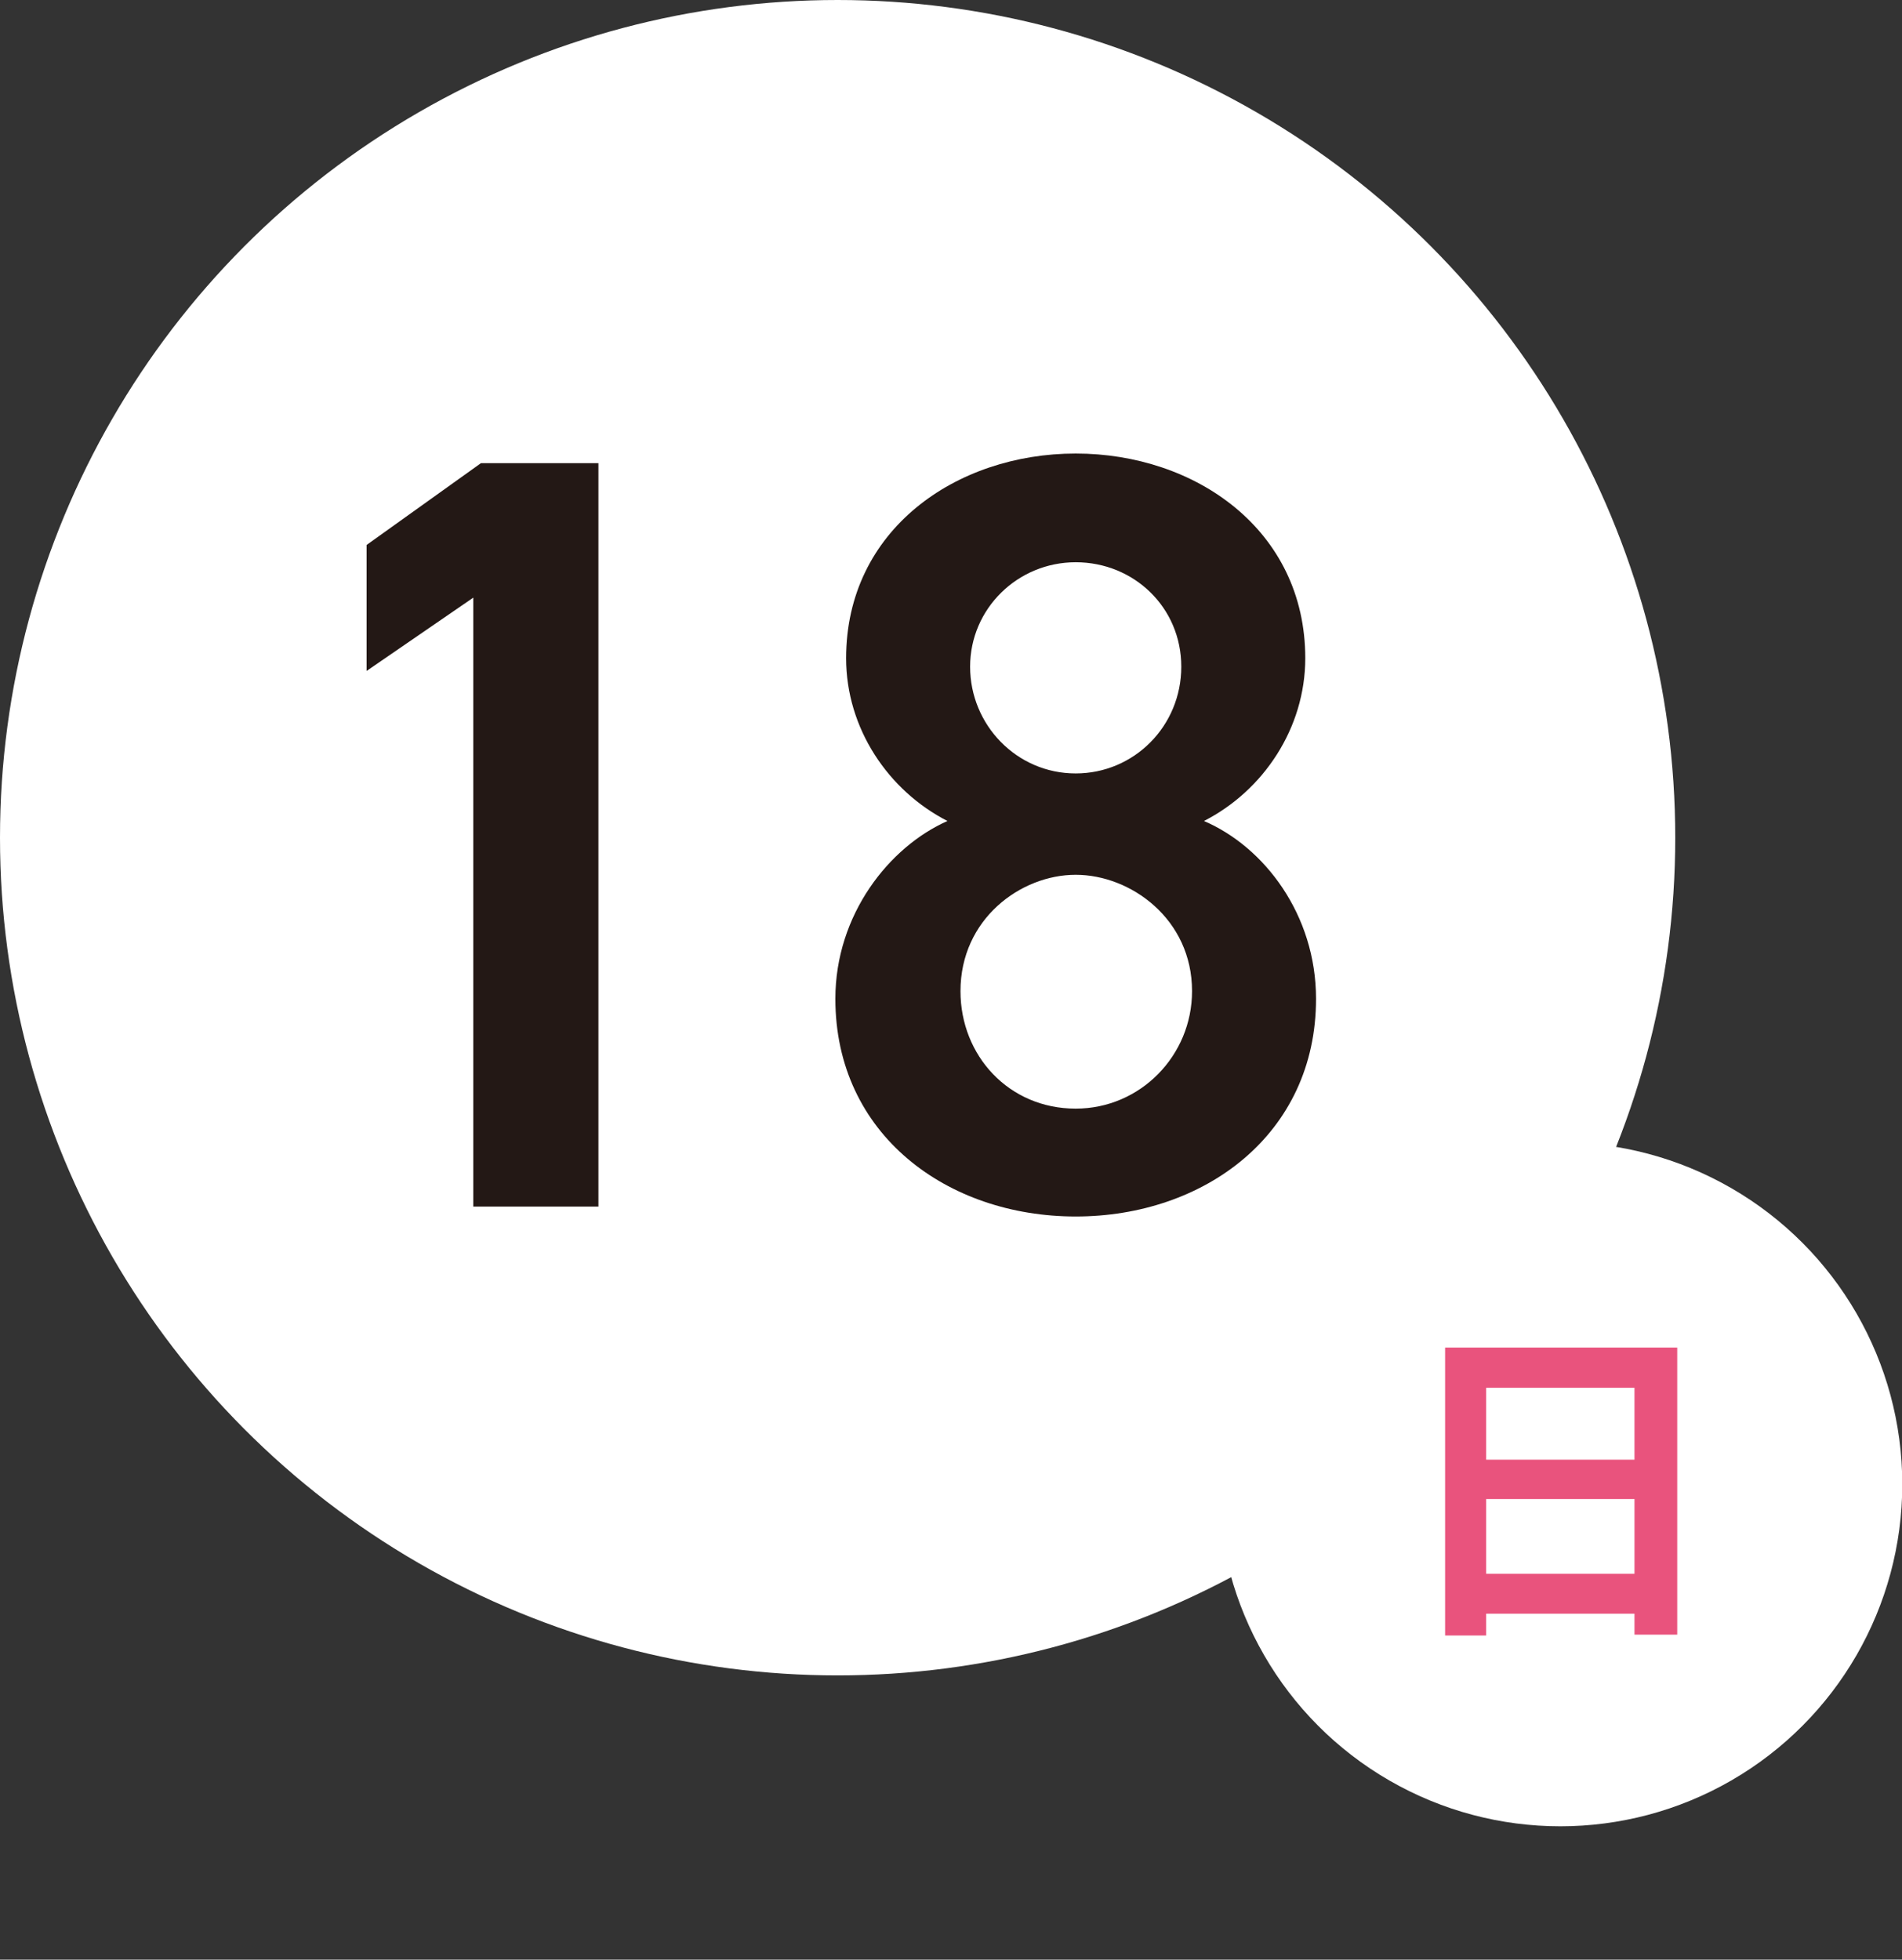
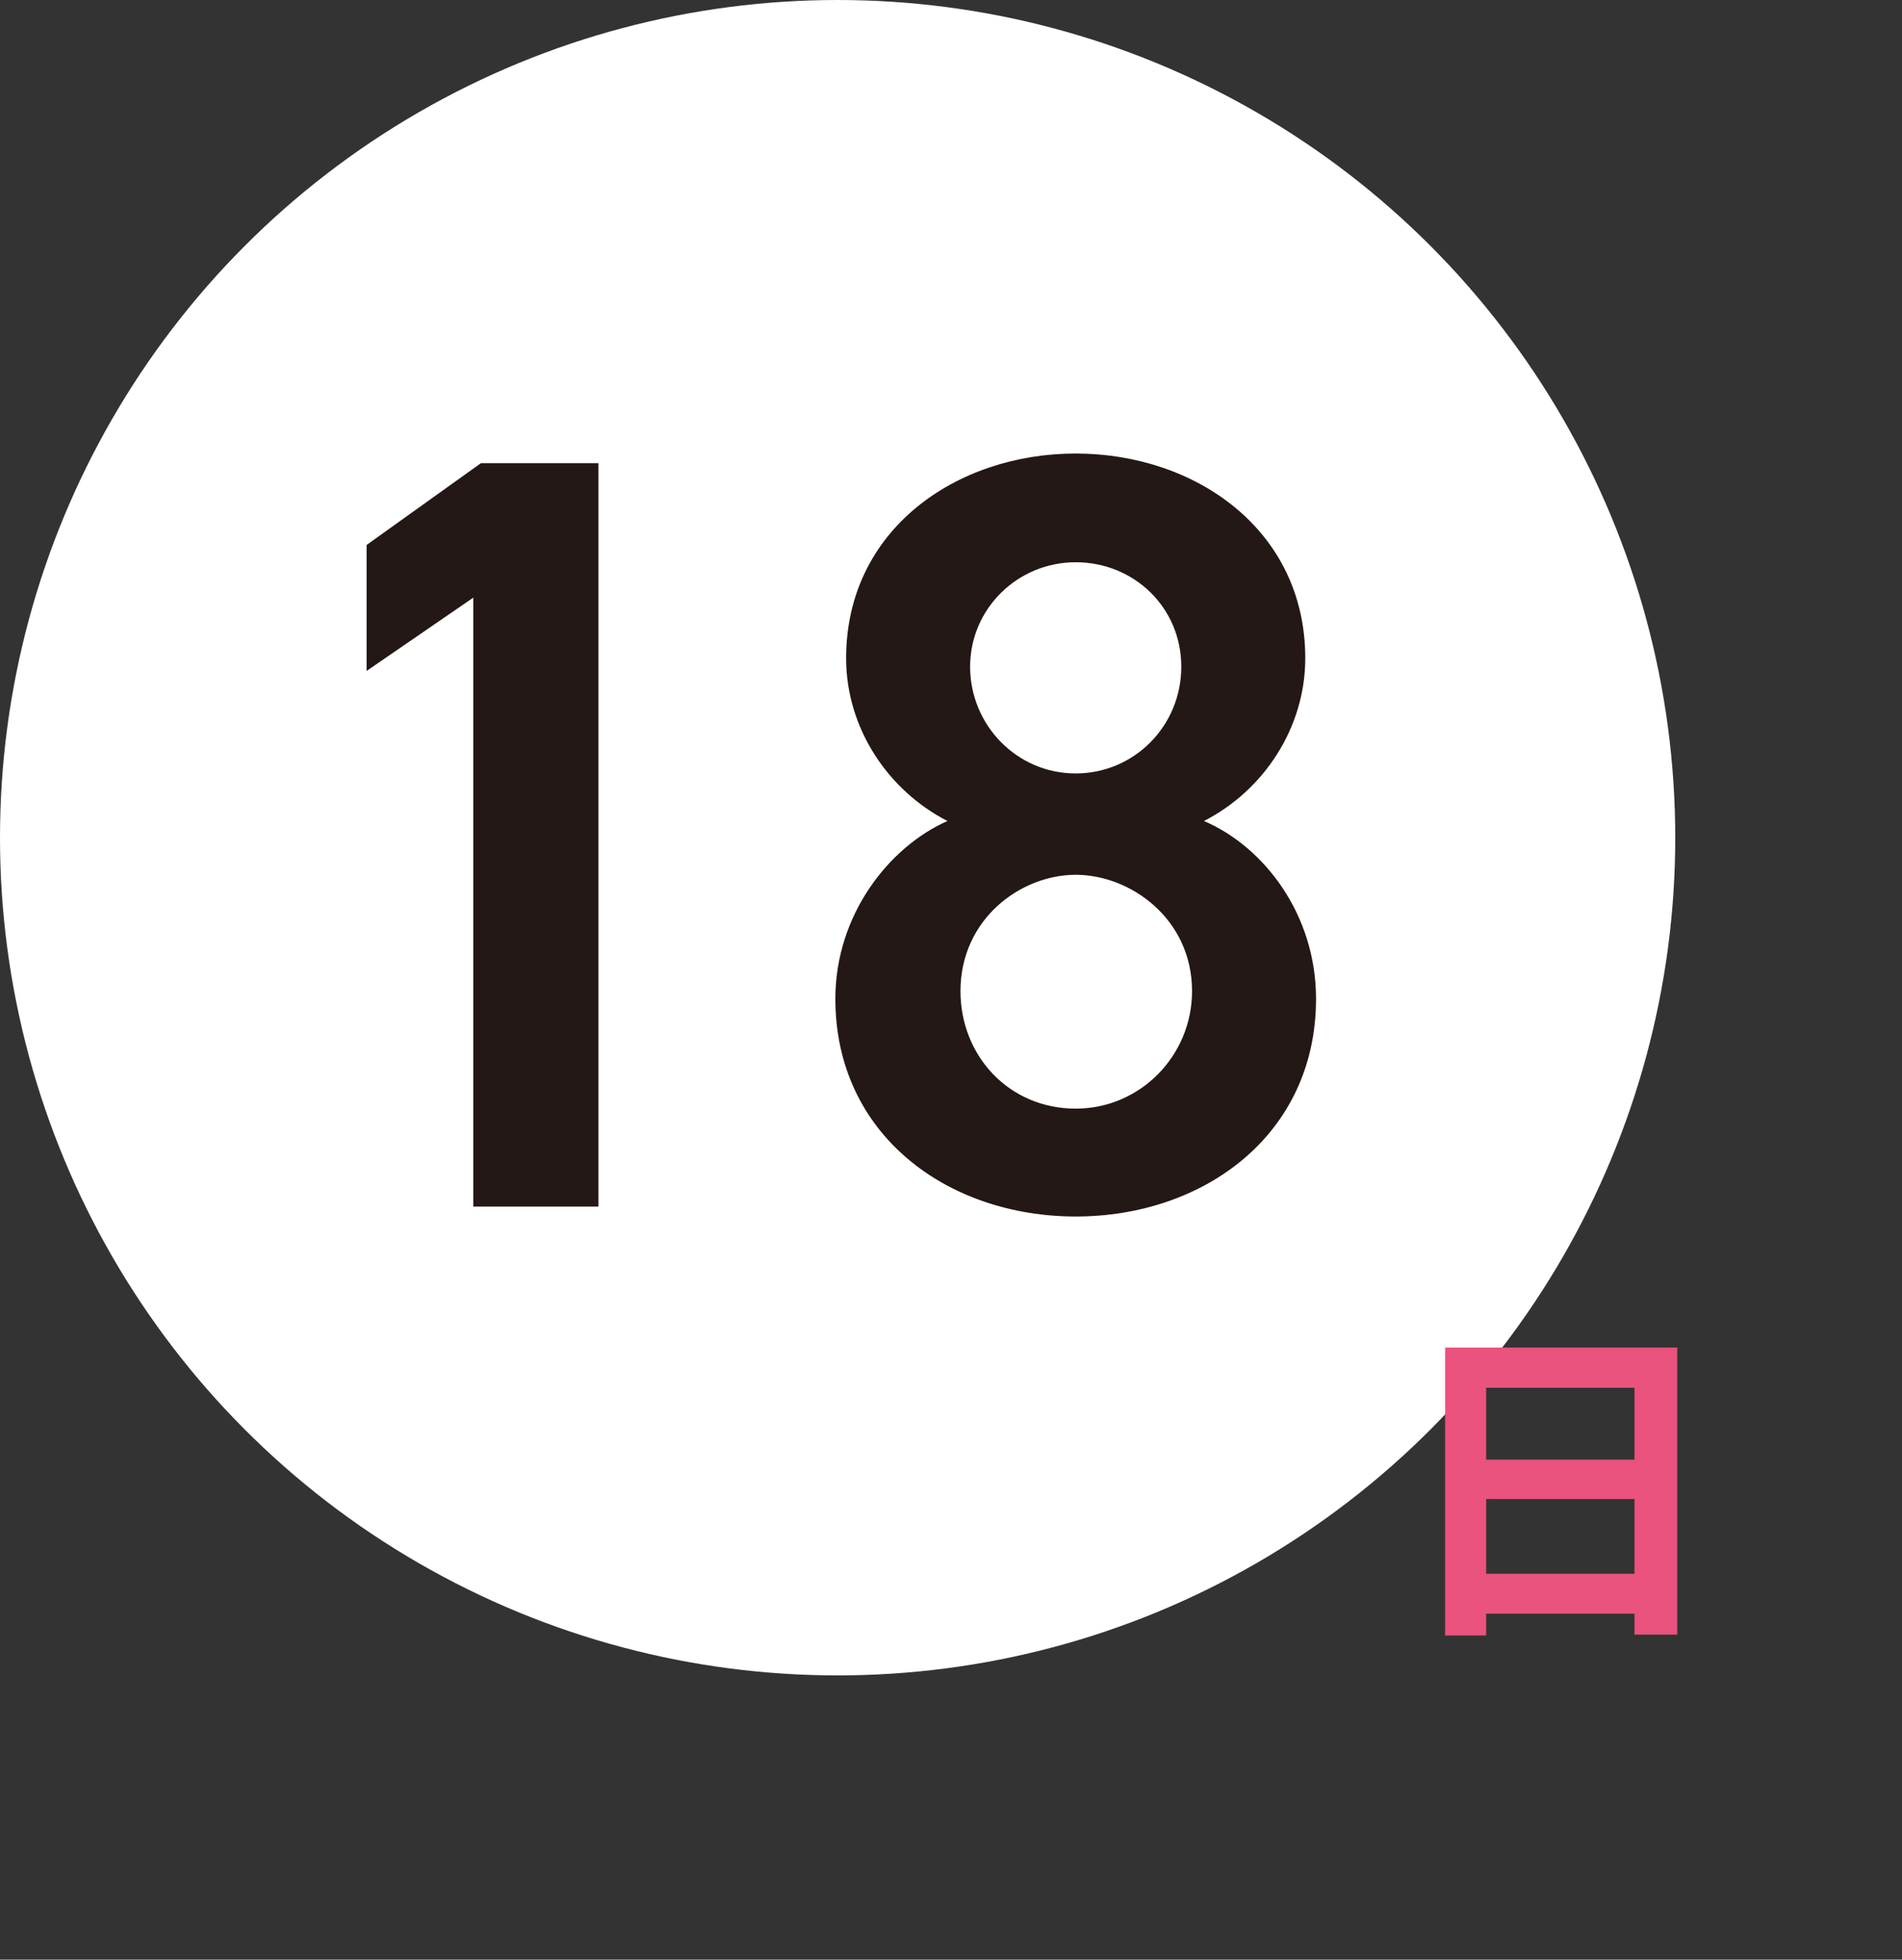
<svg xmlns="http://www.w3.org/2000/svg" viewBox="0 0 67.19 69.22">
  <rect x="0" y="0" width="67.19" height="69.22" fill="#333333" stroke="none" />
  <defs>
    <style>
      .cls-1 {
        fill: #231815;
      }

      .cls-1, .cls-2, .cls-3, .cls-4, .cls-5, .cls-6 {
        stroke-width: 0px;
      }

      .cls-7 {
        clip-path: url(#clippath);
      }

      .cls-2 {
        fill: none;
      }

      .cls-3 {
        fill: #009ce5;
      }

      .cls-4 {
        fill: #e9537d;
      }

      .cls-8 {
        clip-path: url(#clippath-1);
      }

      .cls-9 {
        clip-path: url(#clippath-3);
      }

      .cls-10 {
        clip-path: url(#clippath-2);
      }

      .cls-5 {
        fill: #54c3f1;
      }

      .cls-11 {
        opacity: .19;
      }

      .cls-12 {
        opacity: .6;
      }

      .cls-6 {
        fill: #fff;
      }
    </style>
    <clipPath id="clippath">
      <circle class="cls-2" cx="221.8" cy="82.2" r="56.54" />
    </clipPath>
    <clipPath id="clippath-1">
-       <rect class="cls-2" x="111.03" y="21.28" width="225.12" height="156.18" />
-     </clipPath>
+       </clipPath>
    <clipPath id="clippath-2">
      <ellipse class="cls-2" cx="223.58" cy="71.29" rx="206.99" ry="99.48" />
    </clipPath>
    <clipPath id="clippath-3">
      <rect class="cls-2" x="108.13" y="19.88" width="230.91" height="151.37" />
    </clipPath>
  </defs>
  <g id="_レイヤー_4" data-name="レイヤー 4" class="cls-12">
    <g class="cls-7">
      <g id="_レイヤー_4-2" data-name=" レイヤー 4">
        <g class="cls-8">
          <g>
            <ellipse class="cls-3" cx="223.58" cy="75.68" rx="206.99" ry="99.48" />
            <g class="cls-10">
              <g class="cls-11">
                <g class="cls-9">
                  <g>
                    <path class="cls-5" d="M405.93,95.94l-182.21.39.26.15-.27-.12-.04-.03h-.02s-.01,0-.01,0h-.03v-.02h0s0,0,0,0h0s-.01,0-.01,0c0,0-.02,0-.04,0h0v.02h0s0,.01,0,.01v.04s0,0,0,0h.01s.03.1.03.1l-.02-.02h0s-.06,0-.06,0l.02-.04h0s-.03.04-.03.04h-.02s-.01-.04-.01-.04l.03-.03-.03-.03h0s.05.01.05.01c0,0-.02-.02-.03-.02h0s0-.02,0-.02c0,0,.02,0,.02,0h-.03s0-.01,0-.02c.02,0,.03,0,.05,0h0s0,0,0,0h.01s0,0,0-.01v-.02s0,0,0,0v-.04s0,0,0,0h.01s0,0,0,0l.03-.1-.03.02h0s-.06,0-.06,0v-.02s.06,0,.06,0v-.15s.09-.11.09-.11l.06-.24-.03.2,105.48-136.56h-20.61l-84.84,136.34.06-.23,66.61-136.11h-16.45l-50.13,135.99,34.87-135.99h-14.47l-20.47,136.17-.02.05.02-.03-.02.15-.09.15-.05.15v-.06s-.1.16-.1.16l.11-.21,6.6-136.52h-13.9l7.01,136.51.11.23-.11-.17v.05s-.04-.12-.04-.12l-.1-.15.07.27.07.1v.15s-.01,0-.01,0h0s-.06,0-.06,0v-.06S92.84-40.72,92.84-40.72h-29.38L223.09,96.1l-.24-.05L40.95-30.46V-4.76l181.69,100.77-.16-.03.23.07.11.06h.13s.19.03.19.03l.07.06h.04s-.01-.05-.01-.05h.06s.02.09.02.09h.02s-.01.01-.01.01v.04s0,0,0,0h.01s0,.02,0,.02h0s0,0,0,0h0s0,0,0,0c-.01,0-.02,0-.03,0h-.06s-.03,0-.03,0h.01s-.06.05-.06.05l-.29.12.31-.17-182.23.18v18.5l181.77-18.44-.24.1-181.54,37.29v19.79l181.53-57.08L40.95,174.84v23.03l181.67-101.24-.13.03.2-.06.08-.04h.09s.1-.04.1-.04l-.04.03.2-.02.1-.09h.03s-.01.07-.01.07h0,0v.07S93.67,233.02,93.67,233.02h24.08l105.45-136.22-.03.22-84.82,136.01h18.16l66.57-135.66.09-.34-.03.18-.05.14.04-.09-20.55,135.77h14l6.72-136.13.15-.31.13.26,6.86,136.18h14l-20.7-135.82-.03-.07.02.05-.02-.14.05.21,66.78,135.78h18.17l-85.03-136.07-.02-.16,105.65,136.22h24.11L223.65,96.57v-.07s-.03,0-.03,0h.02v-.08s.03.01.03.01l.09.08.19.02-.03-.02.08.02h.1s.09.06.09.06l.17.05-.12-.02,181.67,101.01v-23.01l-181.48-77.96,181.49,56.86v-19.78l-181.52-37.09-.25-.11,181.77,18.26v-18.87h0ZM223.77,96.87h0s0,0,0,0h0ZM223.81,96.43l-.03.09-.02-.03.05-.07h0ZM223.7,96.51l.02.02h0s.03-.03.03-.03v.02h.03v.02h0v.03s.01.03.01.03l-.04.04s0,0,0,0h0s-.01,0-.02,0l-.04-.04.03-.04v-.03s.02,0,.02,0h-.03s.02-.04.02-.04h0ZM223.73,96.7h0s.01,0,.02.01h-.02s0-.01,0-.01ZM223.71,96.65h0s-.01,0-.02,0h.02s0,0,0,0ZM223.7,96.5v.02s-.04-.08-.04-.08l.04.06ZM223.61,96.78h0s0,0,0,0h0-.01s0-.05,0-.05h0s.01-.02.01-.02h0,0s.04,0,.06,0h0s-.05,0-.05,0h.01s.02.02.03.02c0,0,0,0,0,.01h0s-.02.02-.02.03l.05-.02s0,0,0,0l-.03.03.03.03v.02s-.04-.05-.04-.05h0s.03.05.03.05l-.08.02h0s-.03,0-.03,0l.02-.1h0ZM223.58,96.88h0,0s0,0,0,0ZM223.59,97.16v-.05s-.04.12-.04.12l-.1.16.07-.26.08-.11v-.14s.08,0,.08,0l-.03.09.05-.07.03.05-.14.22h0ZM223.71,96.87h.01s.03.02.03.02l-.02.03-.03-.05ZM223.94,97.13l.05.18-.12-.19h0s0,0,0,0l-.11-.18.02-.03.04.05-.03-.07h0s.07,0,.07,0v.15s.09.1.09.1h0Z" />
                    <polygon class="cls-5" points="223.07 96.49 222.76 96.36 41.24 59.46 41.24 78.4 223.07 96.49" />
                    <polygon class="cls-5" points="41.24 39.69 222.76 96.36 41.24 18.61 41.24 39.69" />
                  </g>
                </g>
              </g>
            </g>
            <ellipse class="cls-2" cx="223.58" cy="73.26" rx="206.99" ry="99.48" />
          </g>
        </g>
      </g>
    </g>
  </g>
  <g id="_レイヤー_3" data-name="レイヤー 3">
    <g>
      <circle class="cls-6" cx="29.59" cy="29.59" r="29.59" />
      <g>
        <path class="cls-1" d="M21.14,42.62h-4.42v-21.51l-3.77,2.59v-4.45l4.04-2.89h4.15v26.27Z" />
        <path class="cls-1" d="M33.47,29c-2.09-1.07-3.58-3.27-3.58-5.75,0-4.53,3.88-7.23,8.11-7.23s8.11,2.7,8.11,7.23c0,2.47-1.48,4.68-3.58,5.75,2.13.91,3.96,3.31,3.96,6.28,0,4.8-3.96,7.69-8.49,7.69s-8.49-2.89-8.49-7.69c0-2.97,1.9-5.37,3.96-6.28ZM38,39.16c2.28,0,4.11-1.87,4.11-4.15,0-2.55-2.17-4.11-4.11-4.11s-4.07,1.56-4.07,4.11c0,2.28,1.71,4.15,4.07,4.15ZM38,27.32c2.06,0,3.73-1.67,3.73-3.77s-1.68-3.69-3.73-3.69-3.73,1.64-3.73,3.69,1.64,3.77,3.73,3.77Z" />
      </g>
-       <circle class="cls-6" cx="55.12" cy="52.43" r="12.08" />
      <path class="cls-4" d="M59.25,47.6v10.14h-1.51v-.74h-5.24v.77h-1.45v-10.17h8.2ZM52.5,49.02v2.54h5.24v-2.54h-5.24ZM57.74,55.59v-2.64h-5.24v2.64h5.24Z" />
    </g>
  </g>
</svg>